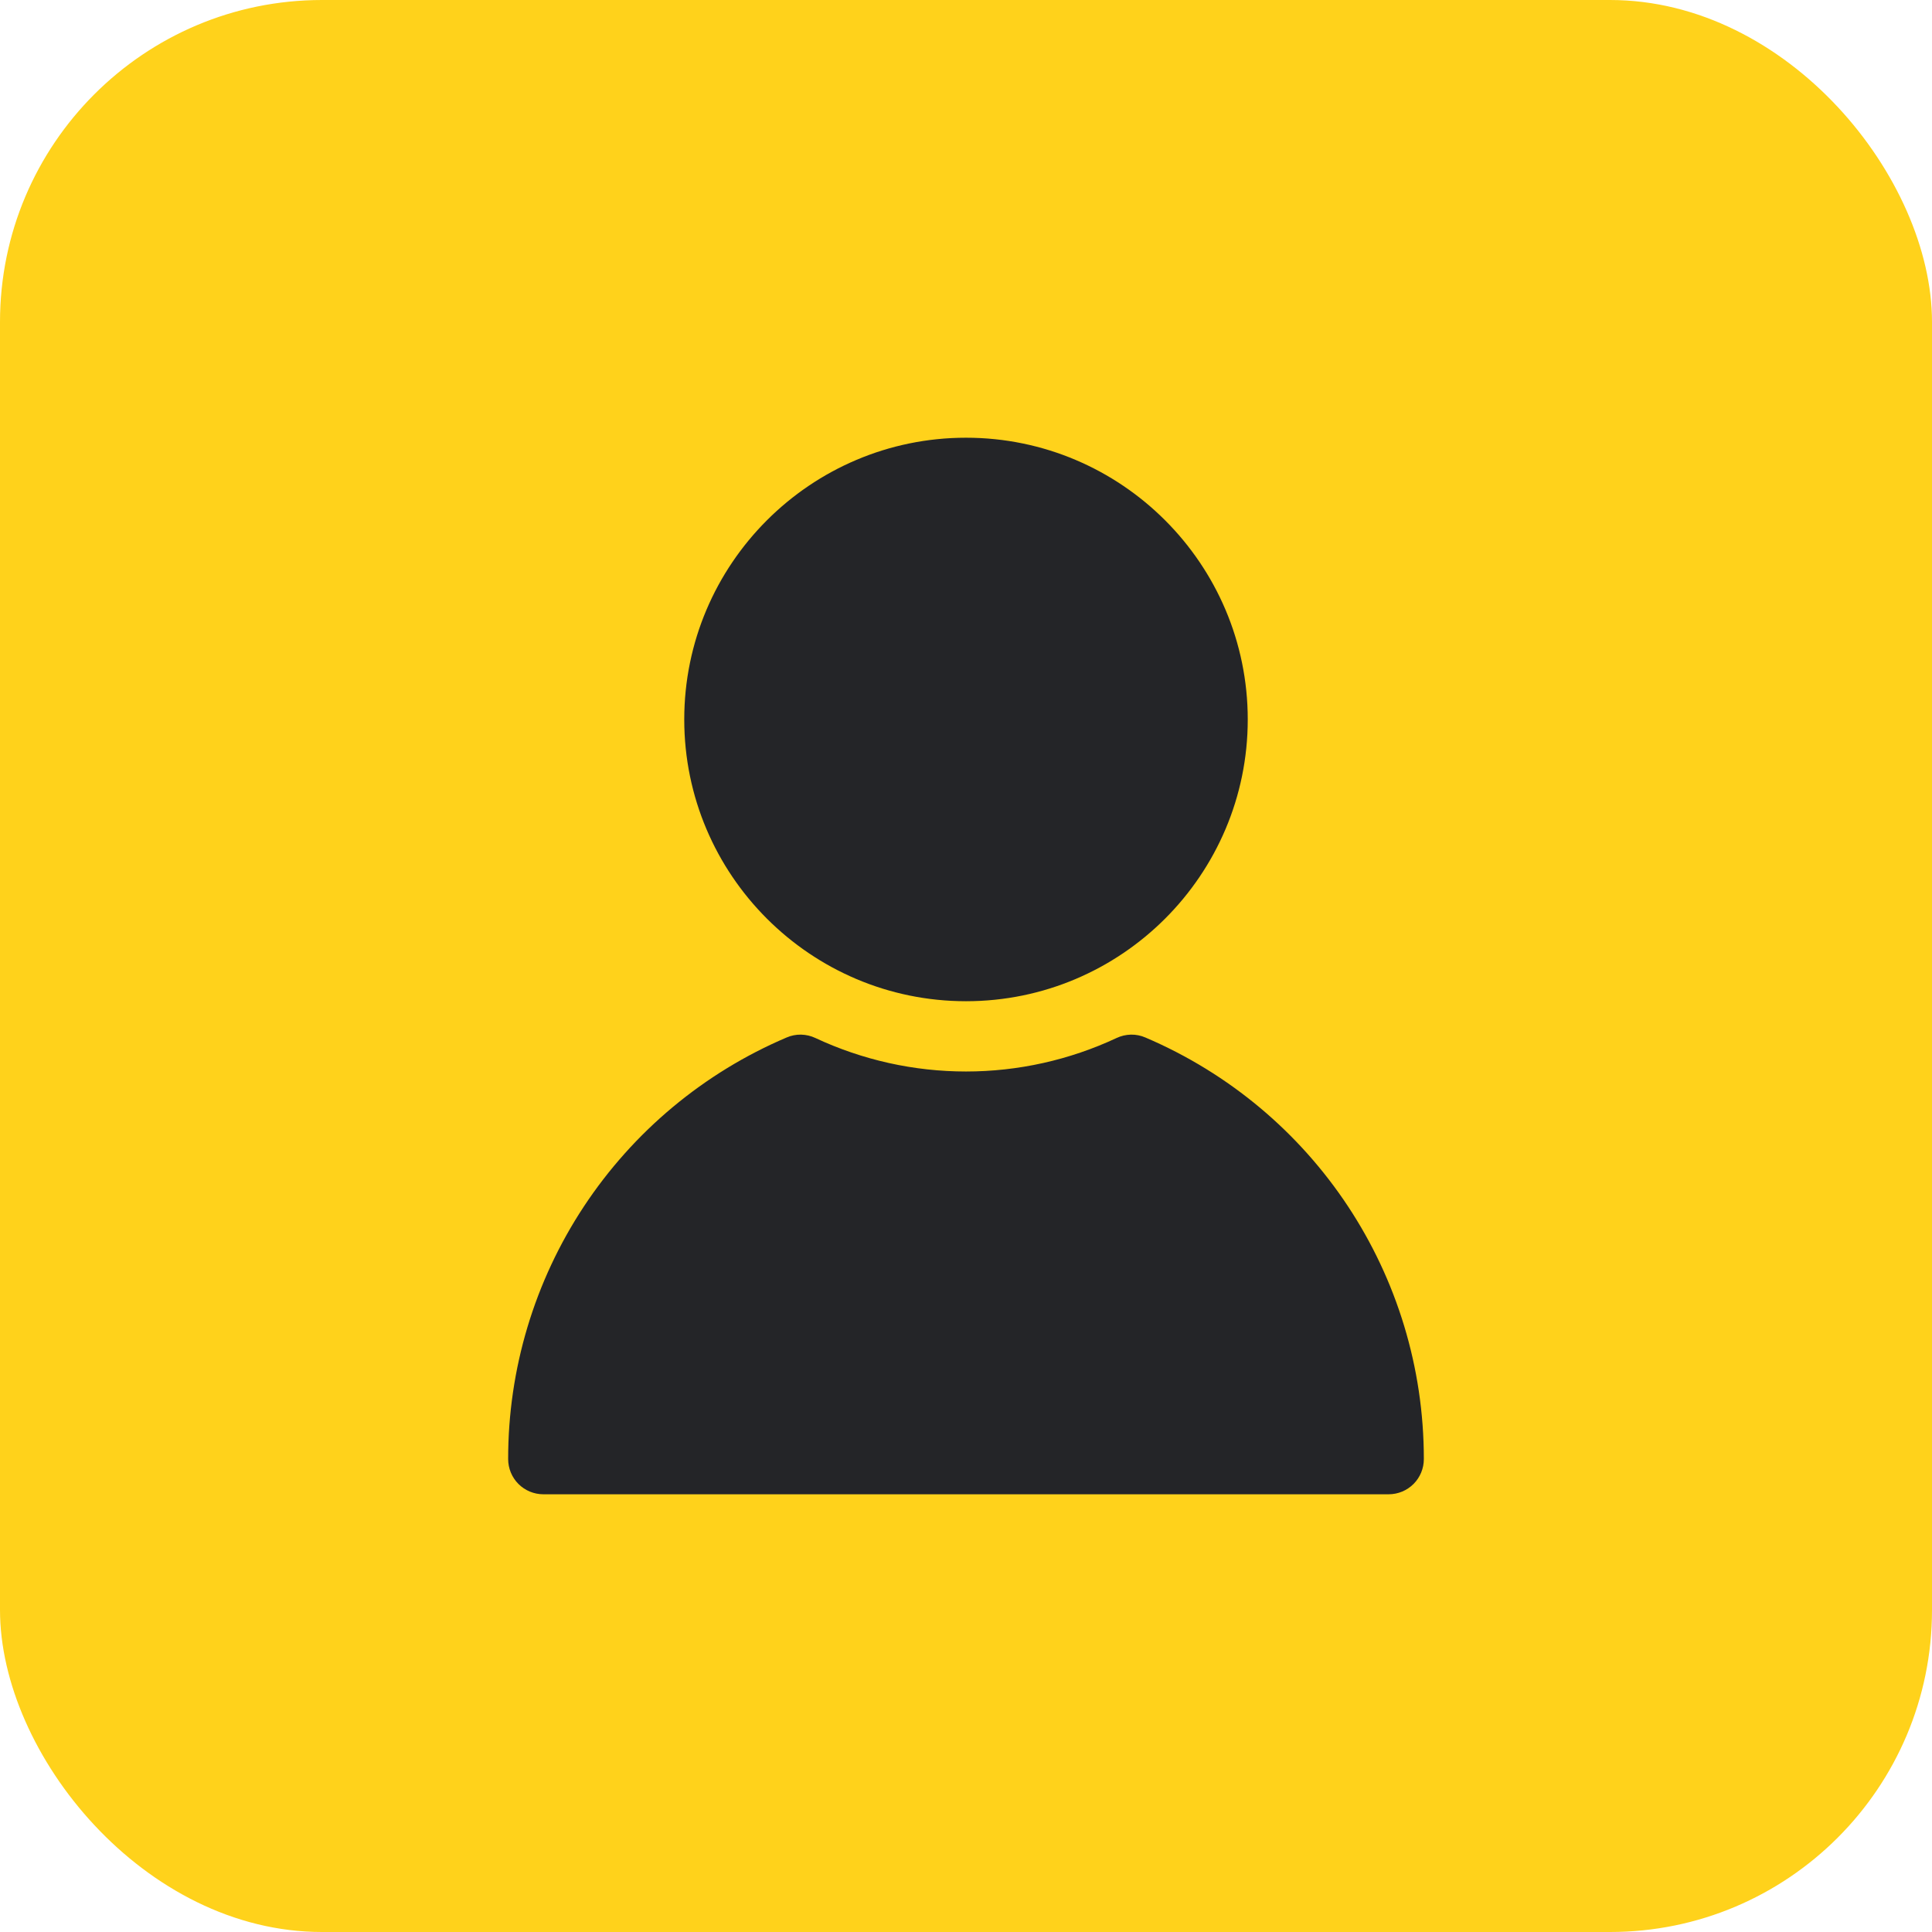
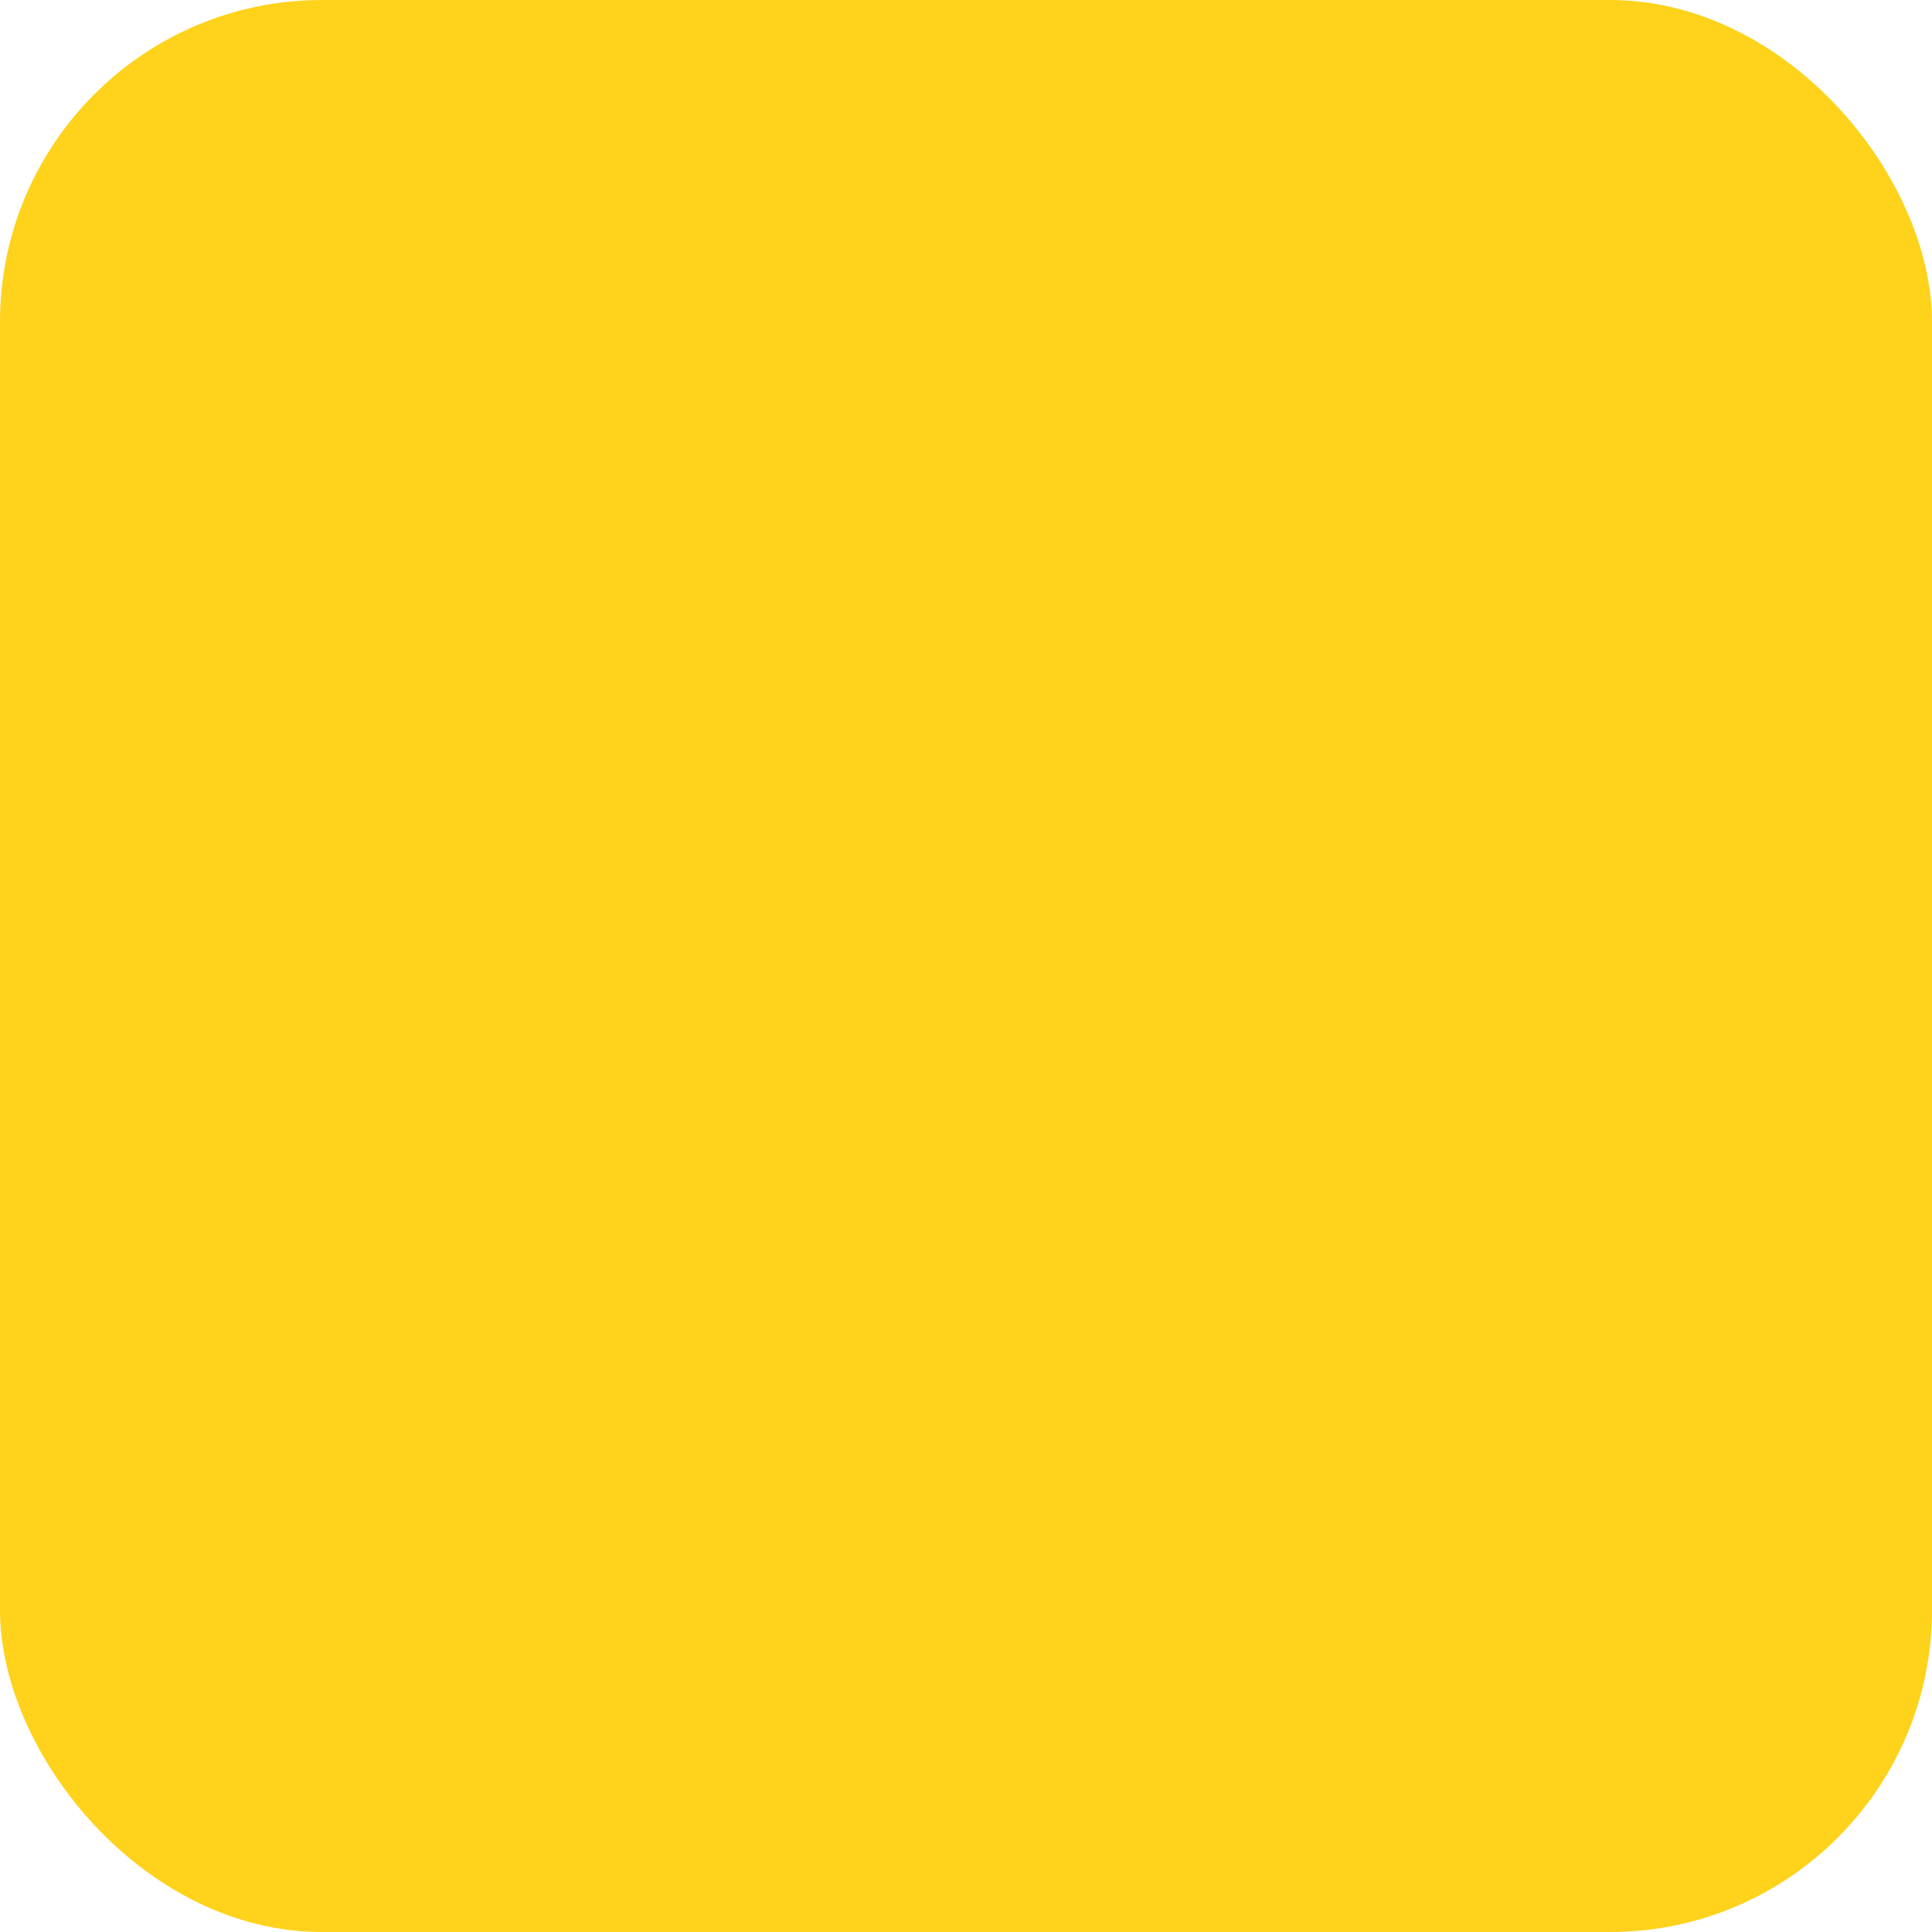
<svg xmlns="http://www.w3.org/2000/svg" width="48" height="48" viewBox="0 0 48 48" fill="none">
  <rect width="48" height="48" rx="8" fill="#FFD21B" />
-   <path d="M31 17.875C31 21.735 27.86 24.875 24 24.875C20.14 24.875 17 21.735 17 17.875C17 14.015 20.14 10.875 24 10.875C27.86 10.875 31 14.015 31 17.875ZM19.544 25.776C17.49 26.65 15.739 28.11 14.508 29.972C13.278 31.834 12.623 34.018 12.625 36.25C12.625 36.482 12.717 36.705 12.881 36.869C13.045 37.033 13.268 37.125 13.5 37.125M34.5 37.125C34.732 37.125 34.955 37.033 35.119 36.869C35.283 36.705 35.375 36.482 35.375 36.25C35.375 31.681 32.659 27.57 28.456 25.776C28.343 25.727 28.221 25.703 28.098 25.705C27.974 25.708 27.853 25.736 27.741 25.789C26.57 26.337 25.293 26.621 24 26.621C22.707 26.621 21.43 26.337 20.259 25.789C20.147 25.736 20.026 25.708 19.902 25.705C19.779 25.703 19.657 25.727 19.544 25.776C17.49 26.65 15.739 28.11 14.508 29.972C13.278 31.834 12.623 34.018 12.625 36.25C12.625 36.482 12.717 36.705 12.881 36.869C13.045 37.033 13.268 37.125 13.5 37.125H34.5Z" fill="#242528" />
</svg>